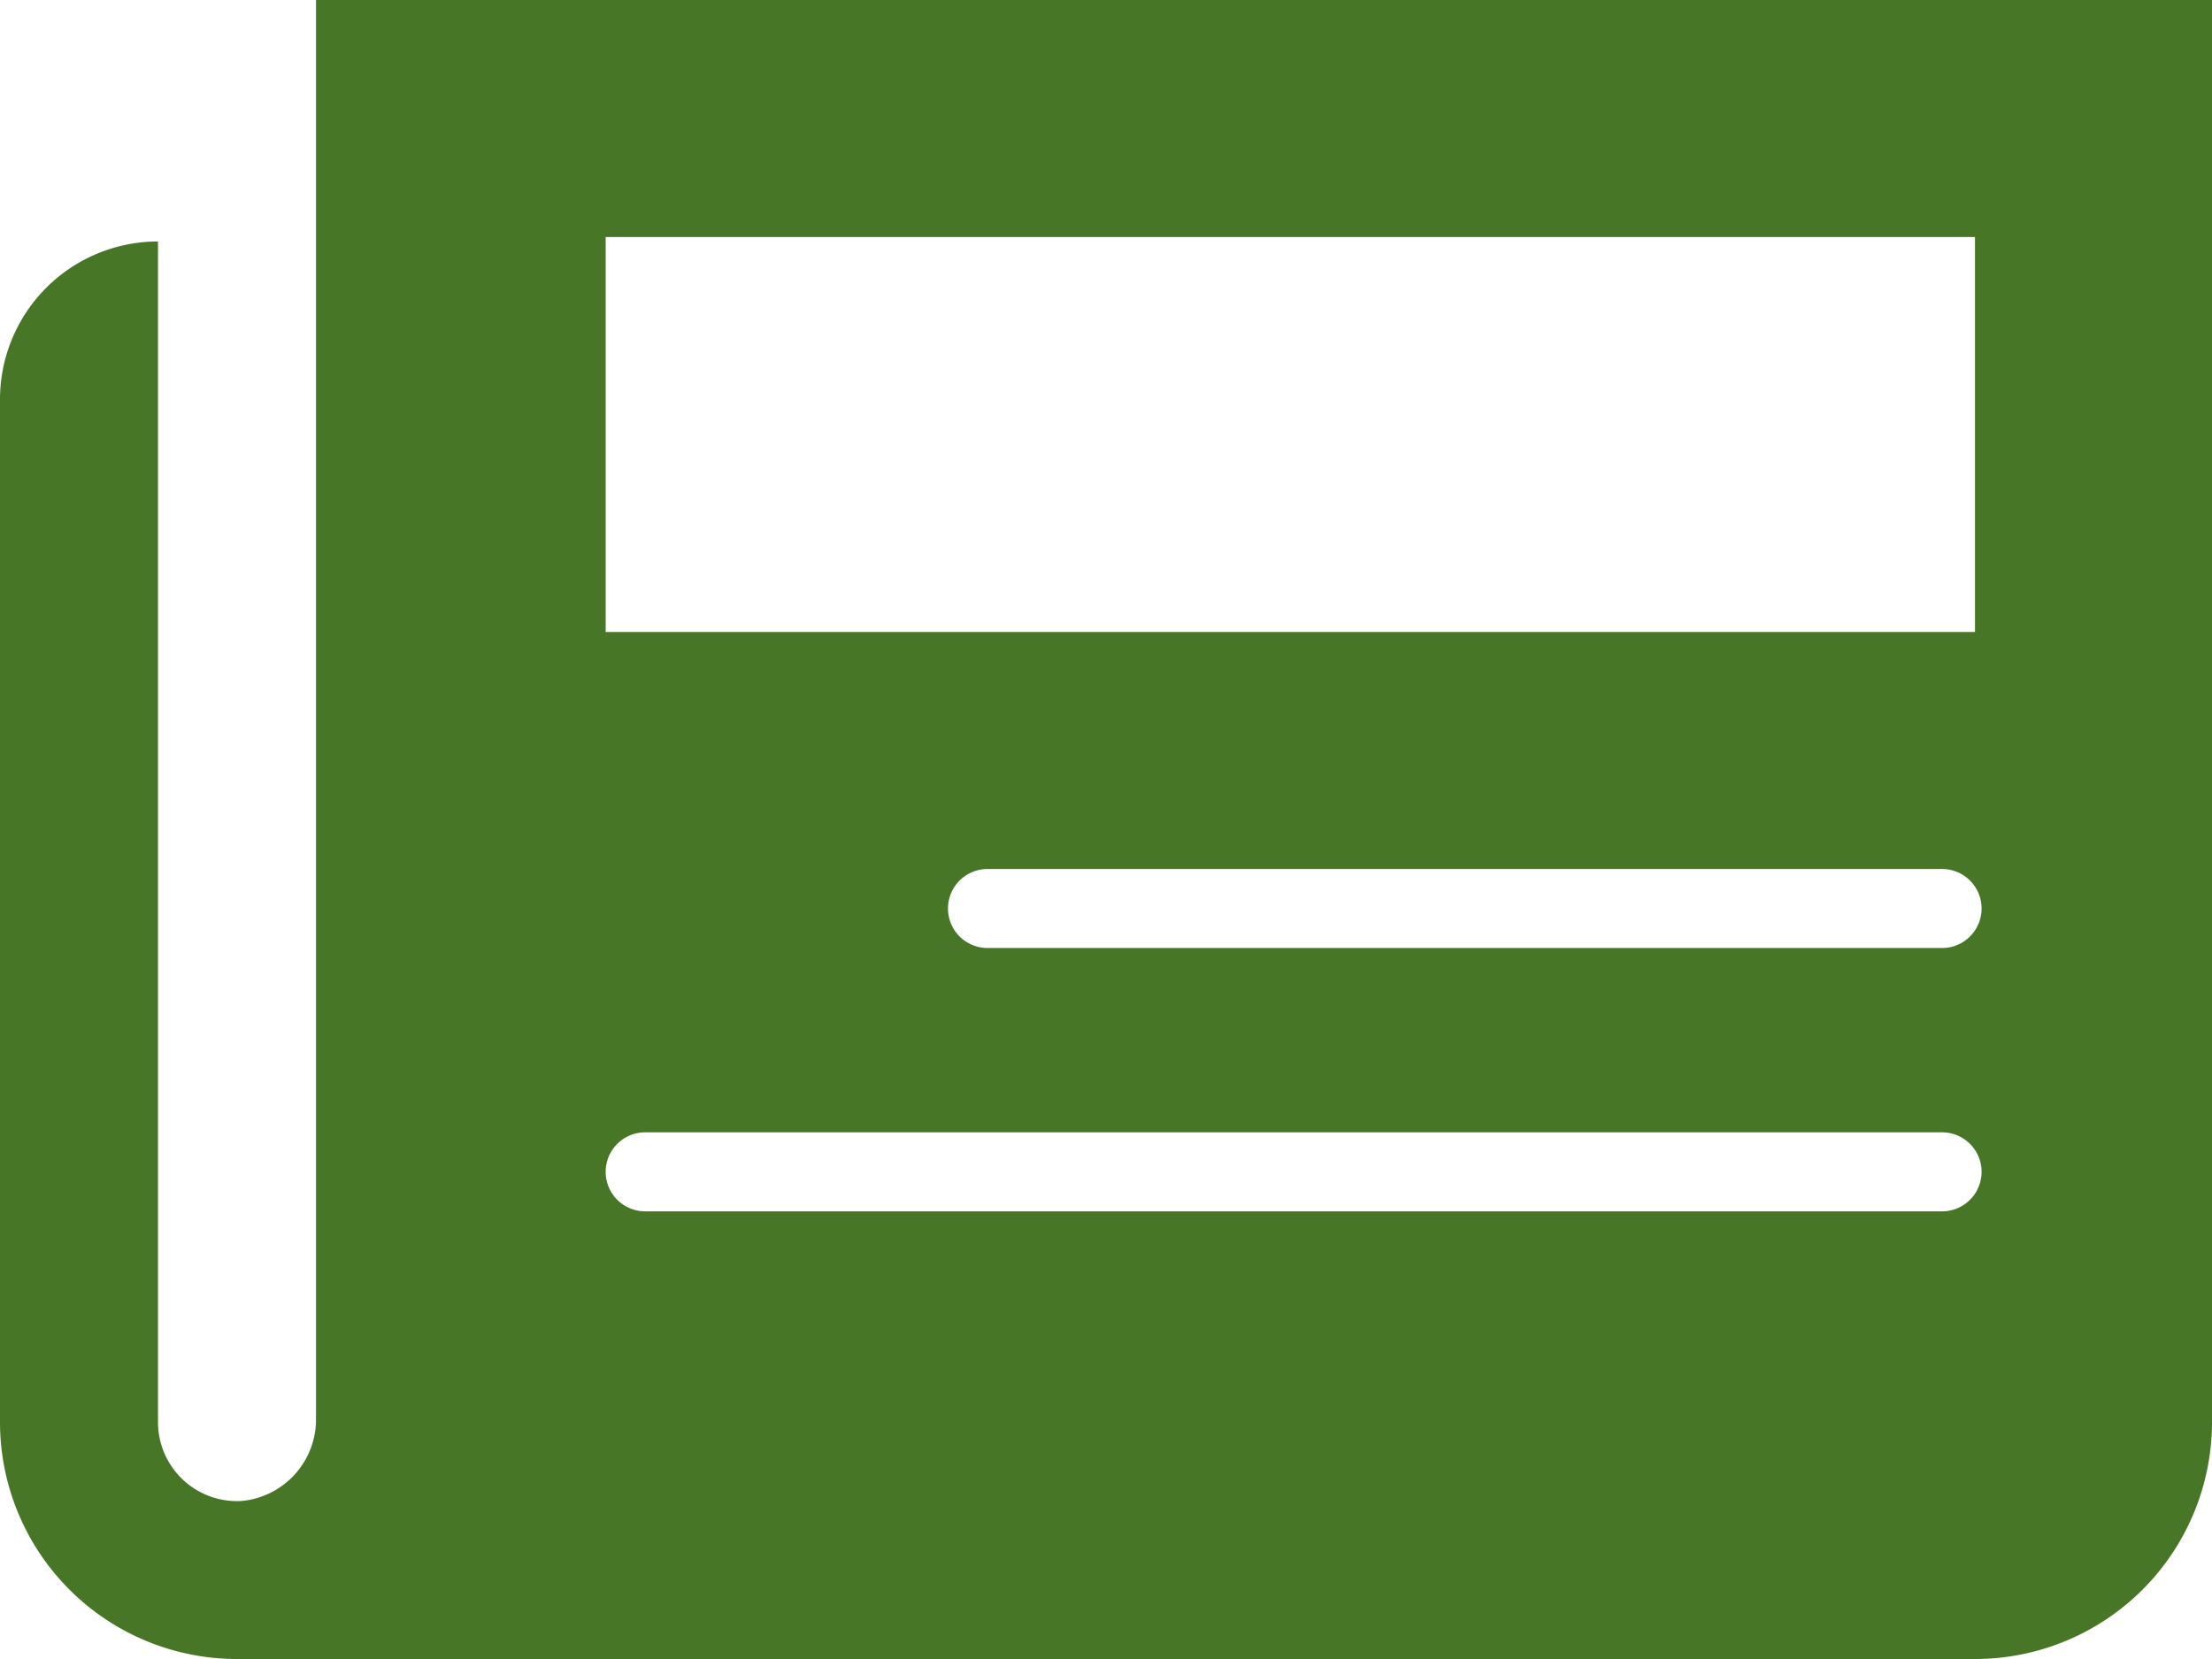
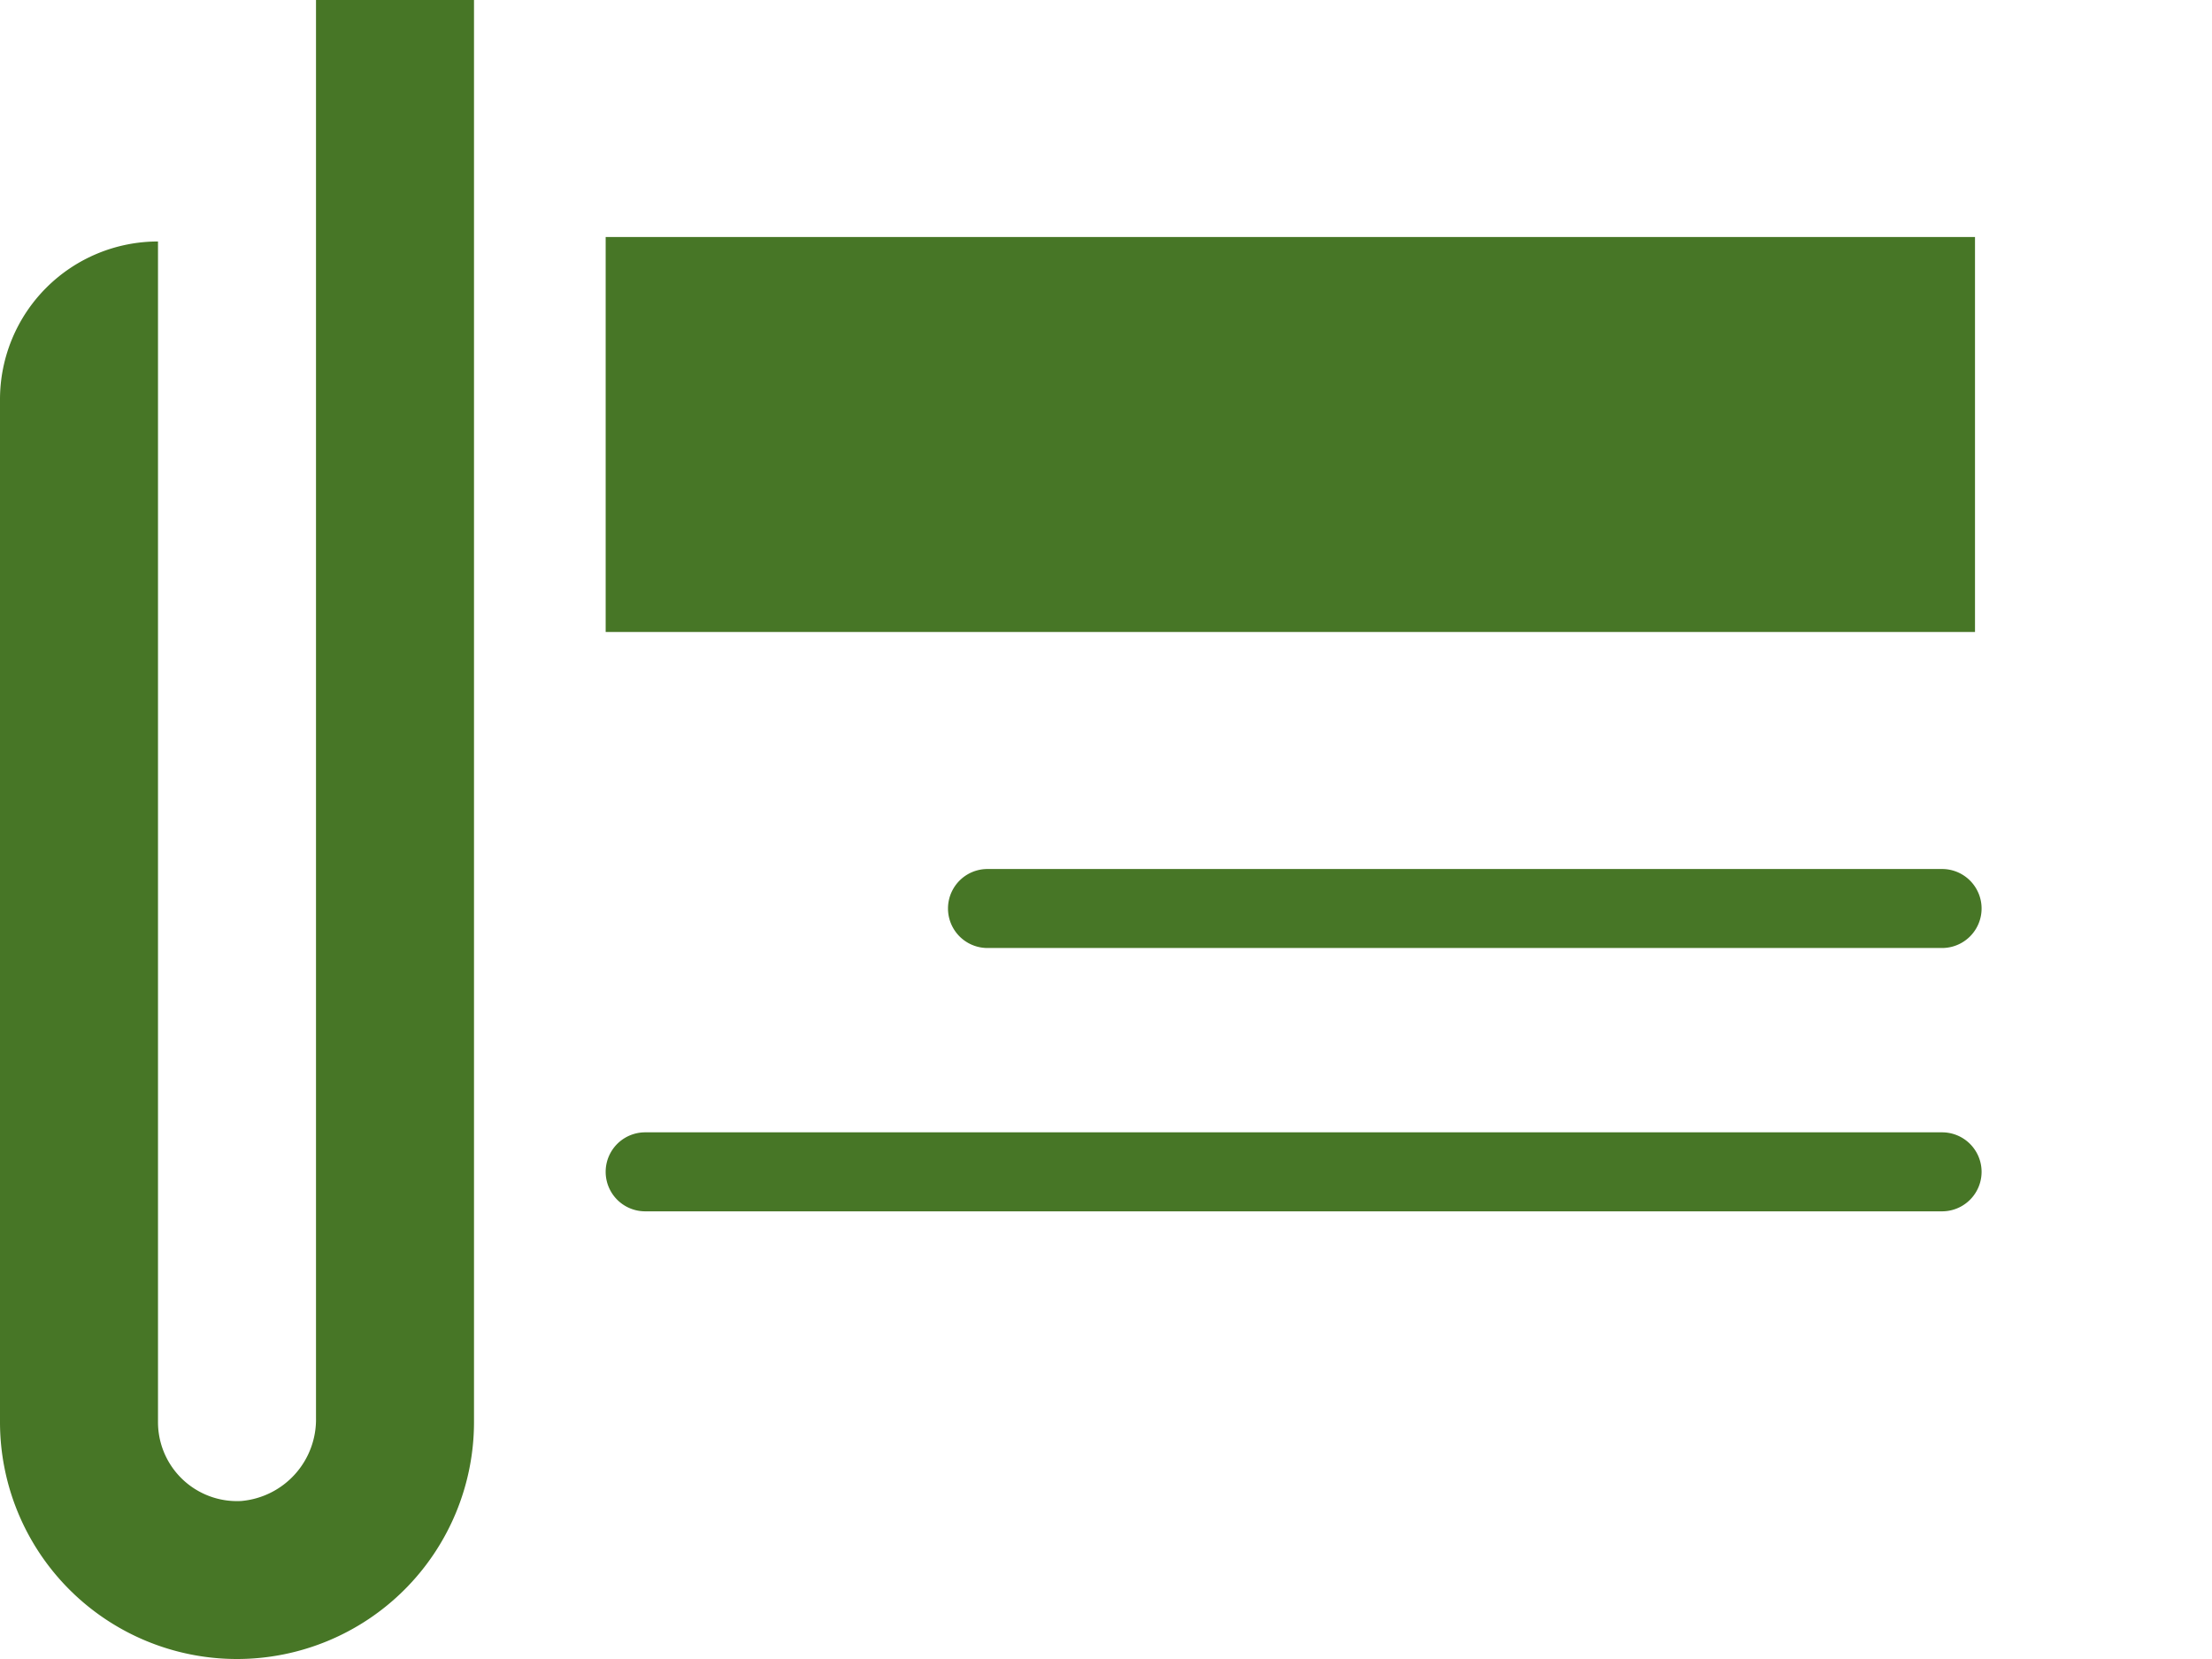
<svg xmlns="http://www.w3.org/2000/svg" viewBox="0 0 84 63">
  <defs>
    <style>.cls-1{fill:#477626;}</style>
  </defs>
  <title>icon-journal</title>
  <g id="Layer_2" data-name="Layer 2">
    <g id="Layer_1-2" data-name="Layer 1">
-       <path class="cls-1" d="M12,0V53.83A3.11,3.11,0,0,1,9.16,57,3,3,0,0,1,6,54V9.17H6a6,6,0,0,0-6,6V54a9,9,0,0,0,9,9H75a9,9,0,0,0,9-9V0ZM23,9H75V24H23ZM73.75,46H24.5a1.5,1.5,0,0,1,0-3H73.75a1.5,1.5,0,0,1,0,3Zm0-10H37.5a1.5,1.5,0,0,1,0-3H73.75a1.5,1.5,0,0,1,0,3Z" />
+       <path class="cls-1" d="M12,0V53.83A3.11,3.11,0,0,1,9.16,57,3,3,0,0,1,6,54V9.17H6a6,6,0,0,0-6,6V54a9,9,0,0,0,9,9a9,9,0,0,0,9-9V0ZM23,9H75V24H23ZM73.75,46H24.5a1.5,1.5,0,0,1,0-3H73.75a1.5,1.5,0,0,1,0,3Zm0-10H37.5a1.5,1.5,0,0,1,0-3H73.75a1.5,1.5,0,0,1,0,3Z" />
    </g>
  </g>
</svg>